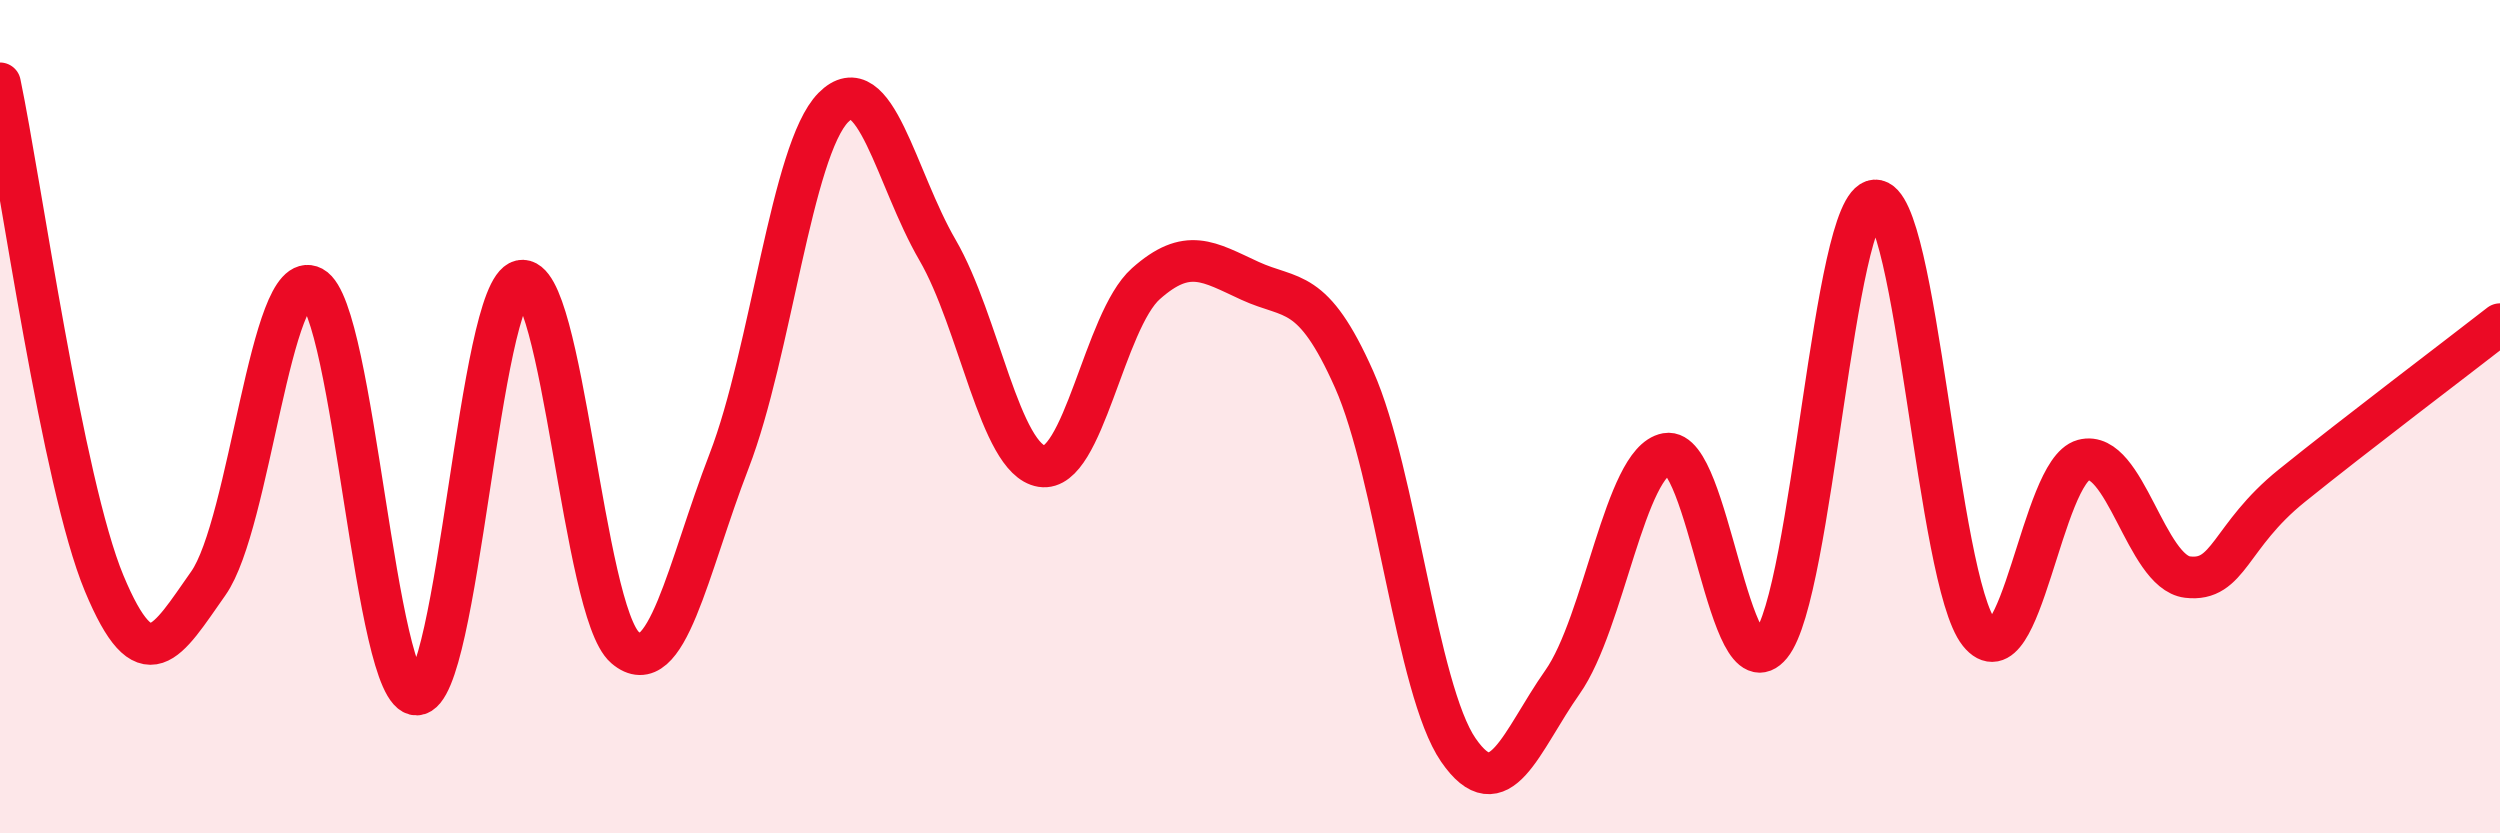
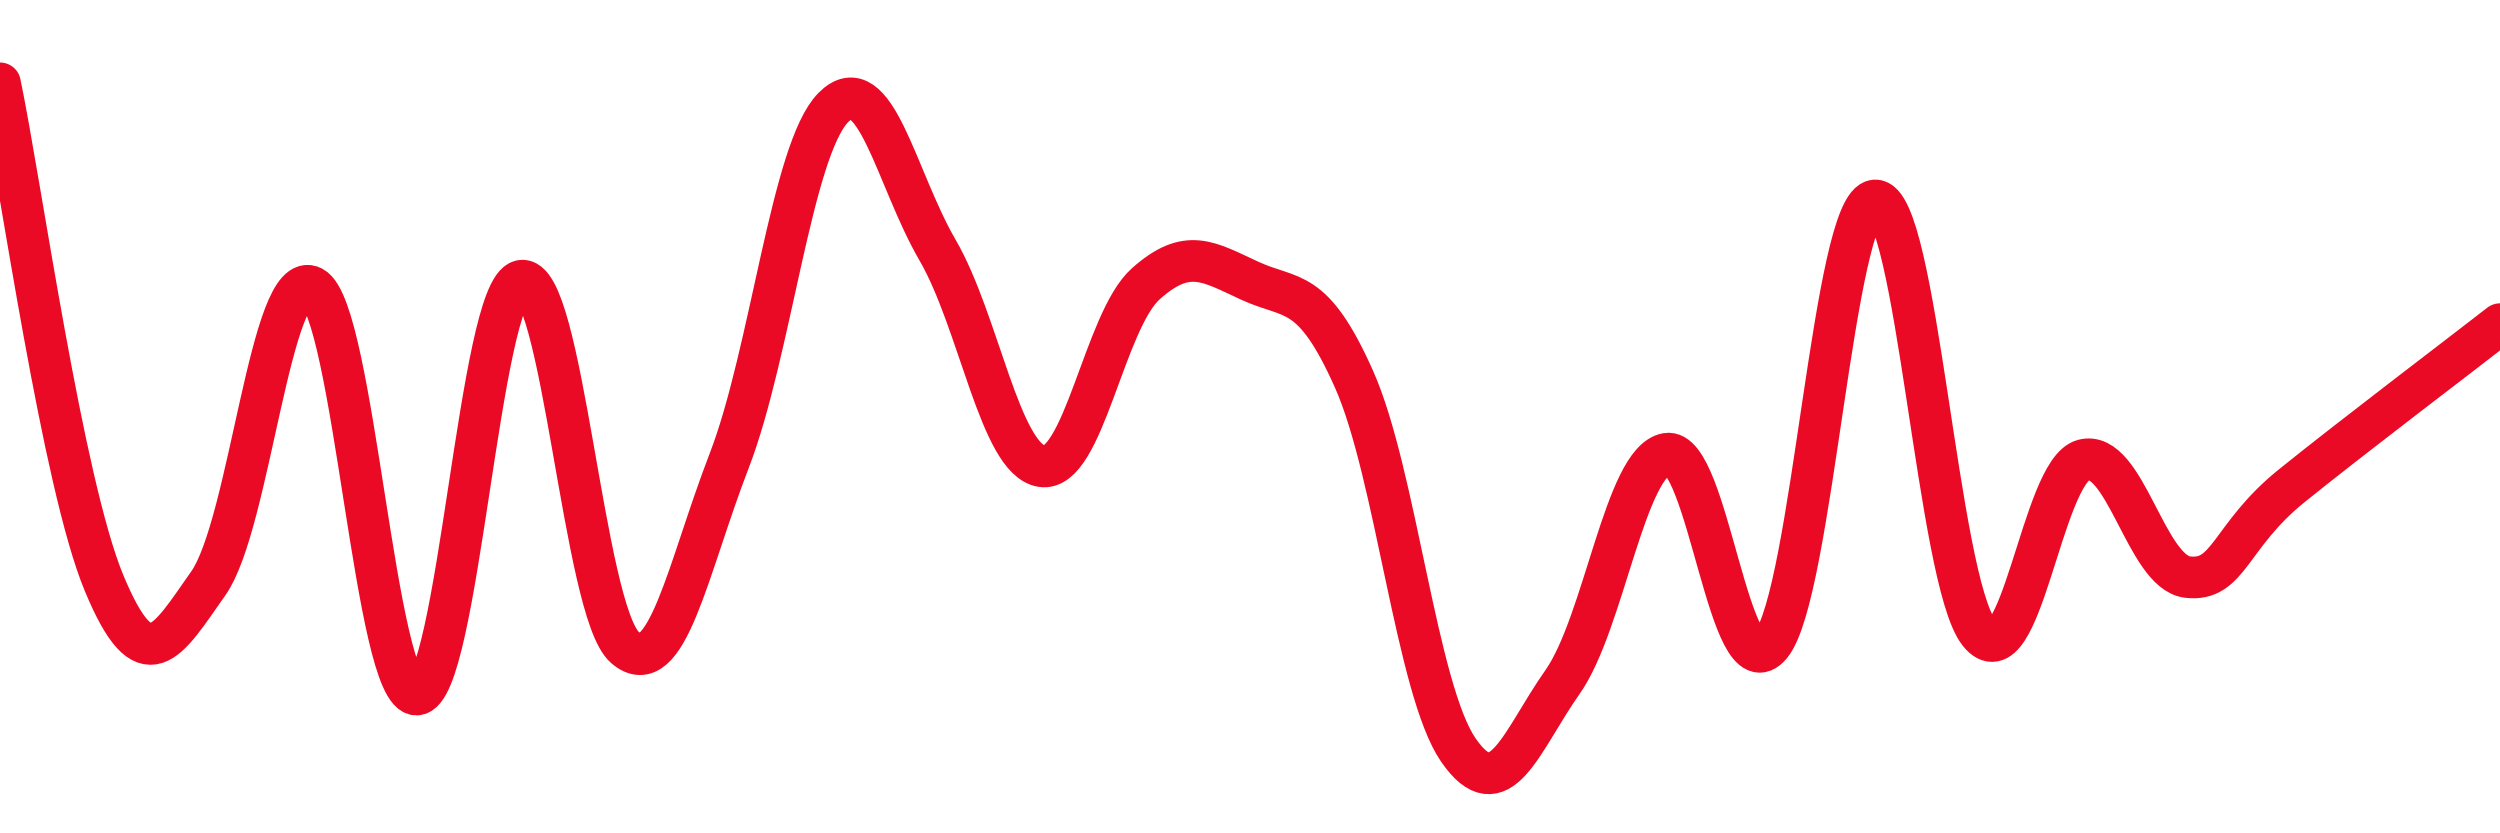
<svg xmlns="http://www.w3.org/2000/svg" width="60" height="20" viewBox="0 0 60 20">
-   <path d="M 0,2 C 0.5,4.4 1.5,11.6 2.5,14 C 3.5,16.4 4,15.42 5,14 C 6,12.58 6.5,6.36 7.5,6.89 C 8.5,7.42 9,16.7 10,16.67 C 11,16.64 11.5,6.97 12.5,6.74 C 13.5,6.51 14,14.68 15,15.54 C 16,16.4 16.5,13.65 17.5,11.06 C 18.5,8.47 19,3.59 20,2.58 C 21,1.57 21.5,4.28 22.5,6 C 23.5,7.72 24,11.03 25,11.19 C 26,11.35 26.5,7.7 27.5,6.81 C 28.5,5.92 29,6.28 30,6.74 C 31,7.2 31.5,6.86 32.5,9.11 C 33.5,11.36 34,16.55 35,18 C 36,19.45 36.5,17.79 37.5,16.37 C 38.5,14.95 39,11.07 40,10.89 C 41,10.71 41.5,16.7 42.5,15.48 C 43.5,14.26 44,4.87 45,4.81 C 46,4.75 46.5,13.94 47.5,15.19 C 48.5,16.44 49,11.31 50,11.04 C 51,10.77 51.5,13.73 52.5,13.85 C 53.5,13.97 53.5,12.87 55,11.66 C 56.5,10.45 59,8.56 60,7.78L60 20L0 20Z" fill="#EB0A25" opacity="0.1" stroke-linecap="round" stroke-linejoin="round" />
  <path d="M 0,2 C 0.5,4.4 1.5,11.6 2.5,14 C 3.5,16.4 4,15.42 5,14 C 6,12.58 6.5,6.36 7.5,6.89 C 8.5,7.42 9,16.7 10,16.67 C 11,16.64 11.5,6.97 12.5,6.74 C 13.5,6.51 14,14.68 15,15.54 C 16,16.4 16.5,13.65 17.5,11.06 C 18.5,8.47 19,3.59 20,2.58 C 21,1.57 21.5,4.28 22.5,6 C 23.5,7.72 24,11.03 25,11.19 C 26,11.35 26.5,7.7 27.5,6.81 C 28.5,5.92 29,6.28 30,6.74 C 31,7.2 31.5,6.86 32.5,9.11 C 33.5,11.36 34,16.55 35,18 C 36,19.45 36.5,17.79 37.5,16.37 C 38.5,14.95 39,11.07 40,10.89 C 41,10.71 41.5,16.7 42.5,15.48 C 43.5,14.26 44,4.87 45,4.81 C 46,4.75 46.5,13.94 47.5,15.19 C 48.5,16.44 49,11.31 50,11.04 C 51,10.77 51.5,13.73 52.5,13.85 C 53.5,13.97 53.5,12.87 55,11.66 C 56.5,10.45 59,8.56 60,7.78" stroke="#EB0A25" stroke-width="1" fill="none" stroke-linecap="round" stroke-linejoin="round" />
</svg>